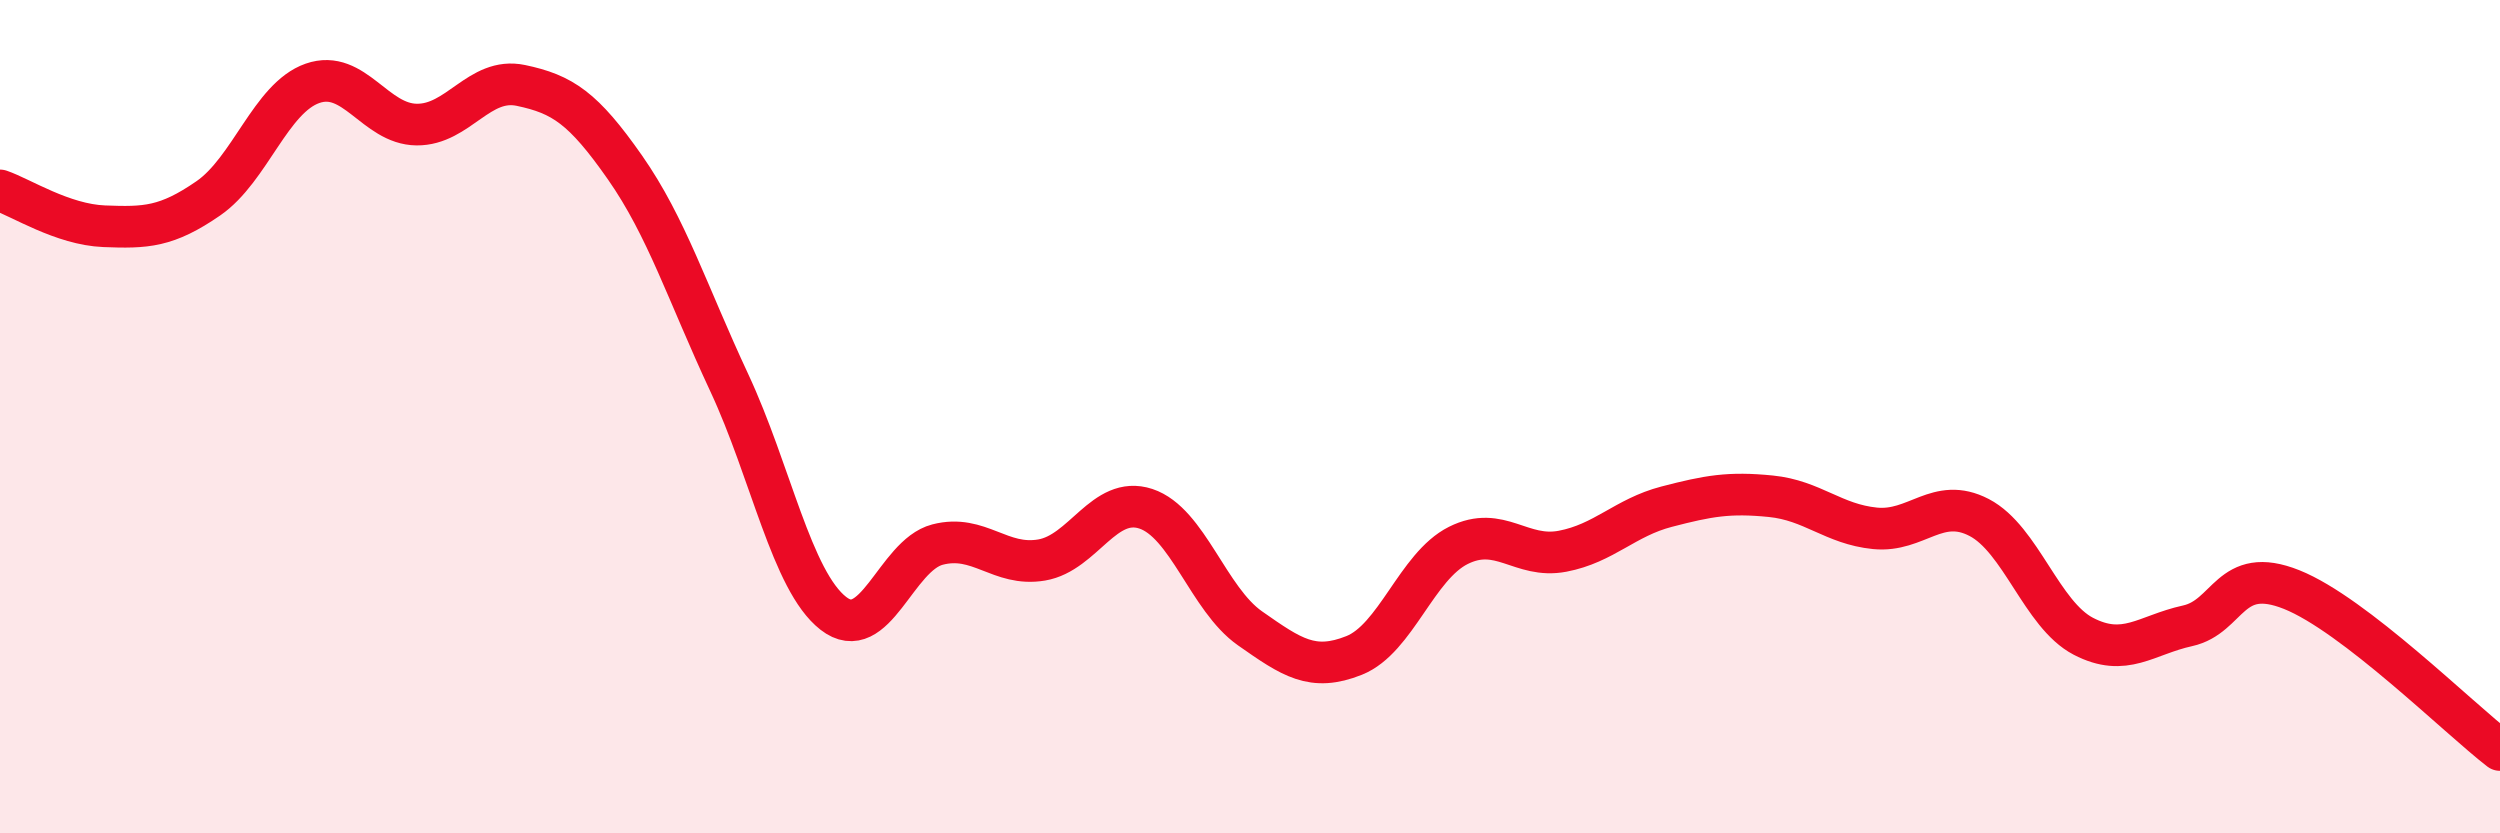
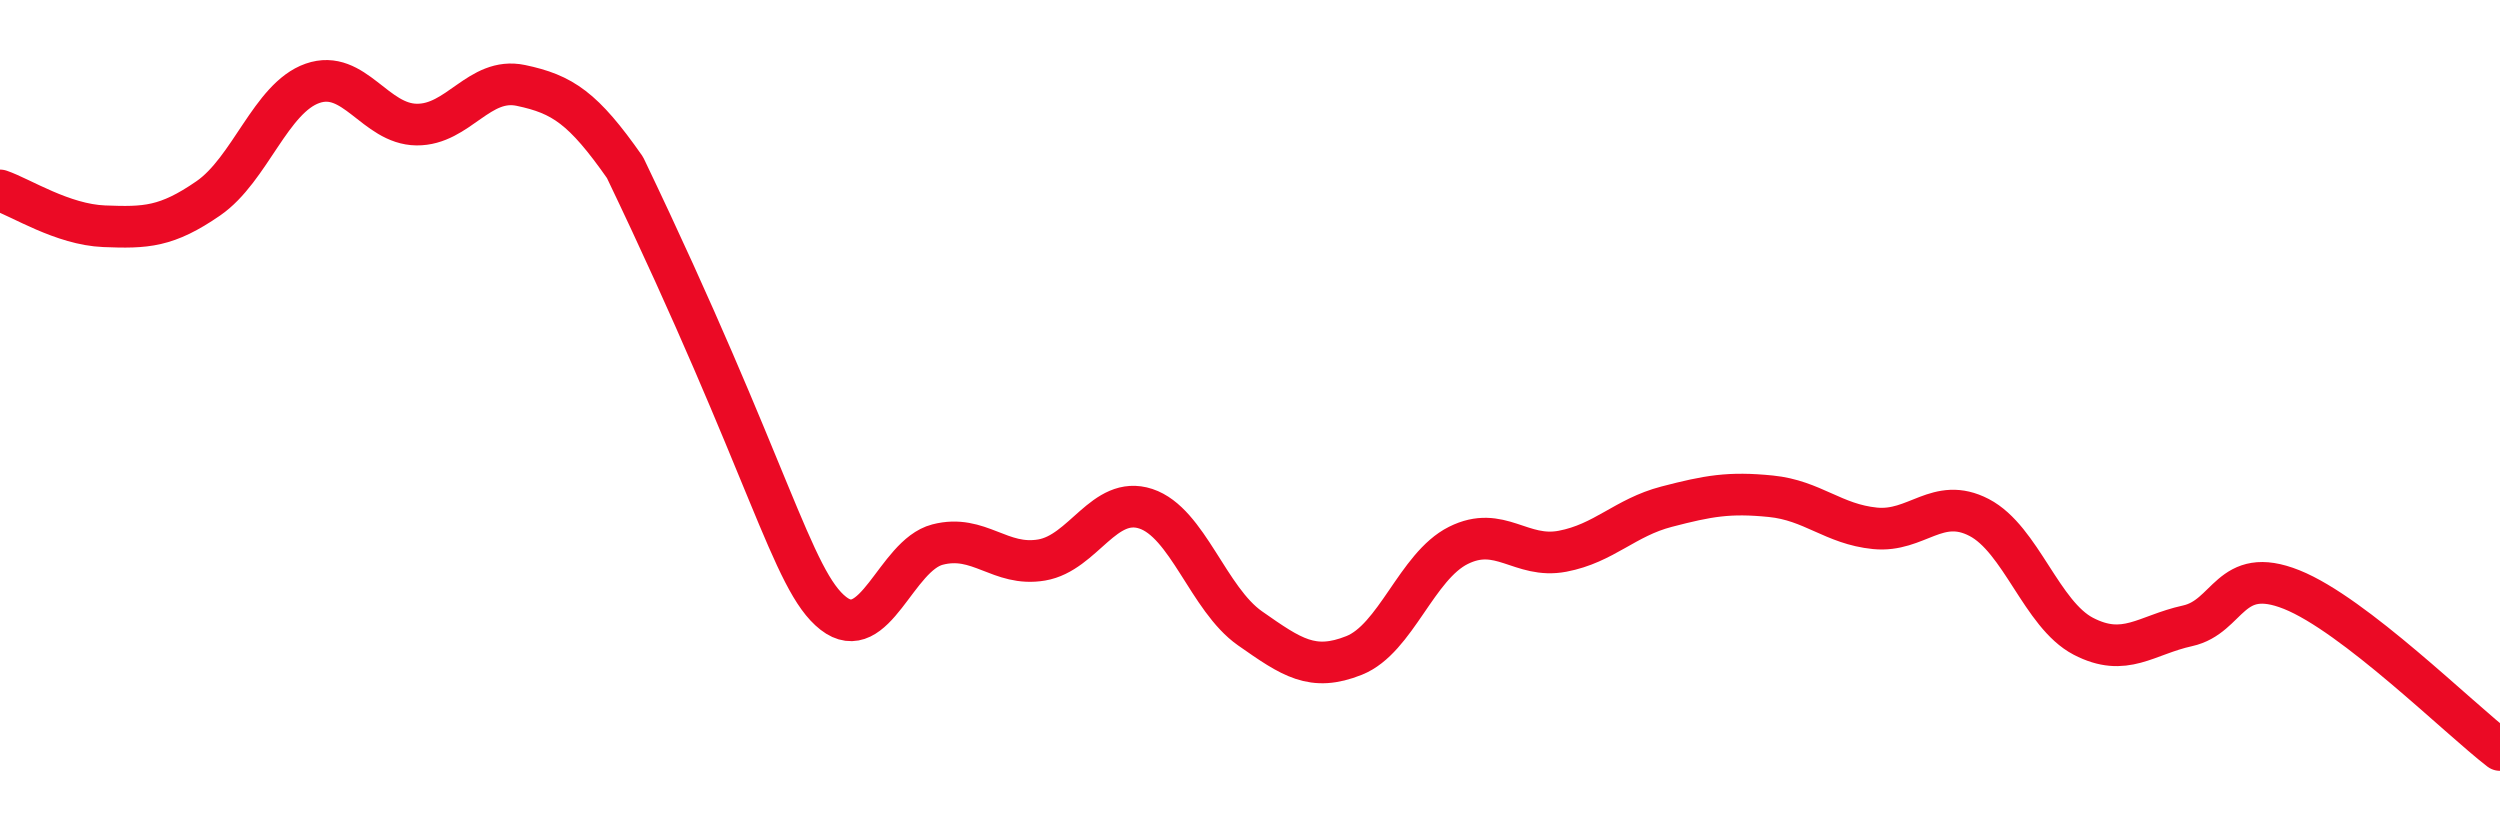
<svg xmlns="http://www.w3.org/2000/svg" width="60" height="20" viewBox="0 0 60 20">
-   <path d="M 0,4.57 C 0.5,4.74 1.5,5.39 2.5,5.43 C 3.5,5.47 4,5.45 5,4.76 C 6,4.07 6.5,2.35 7.5,2 C 8.5,1.65 9,2.98 10,2.99 C 11,3 11.5,1.84 12.5,2.05 C 13.5,2.26 14,2.59 15,4.02 C 16,5.45 16.5,7.04 17.5,9.18 C 18.5,11.32 19,13.94 20,14.72 C 21,15.5 21.5,13.33 22.5,13.07 C 23.5,12.81 24,13.61 25,13.44 C 26,13.27 26.5,11.88 27.5,12.21 C 28.5,12.54 29,14.38 30,15.08 C 31,15.78 31.5,16.13 32.5,15.73 C 33.5,15.33 34,13.59 35,13.09 C 36,12.59 36.5,13.42 37.5,13.23 C 38.5,13.04 39,12.42 40,12.16 C 41,11.9 41.5,11.81 42.5,11.91 C 43.5,12.01 44,12.58 45,12.68 C 46,12.78 46.5,11.9 47.5,12.42 C 48.5,12.94 49,14.75 50,15.27 C 51,15.79 51.5,15.24 52.5,15.02 C 53.5,14.8 53.5,13.55 55,14.15 C 56.5,14.75 59,17.23 60,18L60 20L0 20Z" fill="#EB0A25" opacity="0.1" stroke-linecap="round" stroke-linejoin="round" />
-   <path d="M 0,4.57 C 0.5,4.74 1.5,5.39 2.5,5.43 C 3.5,5.47 4,5.45 5,4.76 C 6,4.07 6.5,2.35 7.5,2 C 8.5,1.65 9,2.98 10,2.99 C 11,3 11.5,1.84 12.5,2.05 C 13.5,2.26 14,2.59 15,4.02 C 16,5.45 16.5,7.04 17.5,9.18 C 18.5,11.32 19,13.94 20,14.72 C 21,15.5 21.5,13.33 22.5,13.07 C 23.5,12.81 24,13.61 25,13.44 C 26,13.27 26.5,11.88 27.5,12.21 C 28.5,12.54 29,14.38 30,15.08 C 31,15.78 31.5,16.13 32.5,15.73 C 33.5,15.33 34,13.59 35,13.09 C 36,12.59 36.5,13.42 37.5,13.23 C 38.5,13.04 39,12.42 40,12.16 C 41,11.9 41.5,11.81 42.5,11.91 C 43.5,12.01 44,12.58 45,12.68 C 46,12.78 46.5,11.9 47.5,12.42 C 48.5,12.94 49,14.75 50,15.27 C 51,15.79 51.5,15.24 52.5,15.02 C 53.5,14.8 53.5,13.55 55,14.15 C 56.5,14.75 59,17.23 60,18" stroke="#EB0A25" stroke-width="1" fill="none" stroke-linecap="round" stroke-linejoin="round" />
+   <path d="M 0,4.57 C 0.5,4.74 1.5,5.39 2.5,5.43 C 3.5,5.47 4,5.45 5,4.76 C 6,4.07 6.5,2.35 7.5,2 C 8.5,1.65 9,2.98 10,2.99 C 11,3 11.5,1.84 12.5,2.05 C 13.5,2.26 14,2.59 15,4.02 C 18.5,11.32 19,13.94 20,14.72 C 21,15.5 21.5,13.33 22.5,13.07 C 23.5,12.81 24,13.61 25,13.44 C 26,13.27 26.5,11.88 27.5,12.21 C 28.5,12.54 29,14.38 30,15.08 C 31,15.78 31.5,16.13 32.5,15.73 C 33.5,15.33 34,13.59 35,13.09 C 36,12.59 36.5,13.42 37.5,13.23 C 38.5,13.04 39,12.42 40,12.16 C 41,11.9 41.5,11.81 42.5,11.91 C 43.5,12.01 44,12.58 45,12.68 C 46,12.78 46.5,11.9 47.5,12.42 C 48.5,12.94 49,14.75 50,15.27 C 51,15.79 51.5,15.24 52.5,15.02 C 53.5,14.8 53.5,13.55 55,14.15 C 56.5,14.75 59,17.23 60,18" stroke="#EB0A25" stroke-width="1" fill="none" stroke-linecap="round" stroke-linejoin="round" />
</svg>